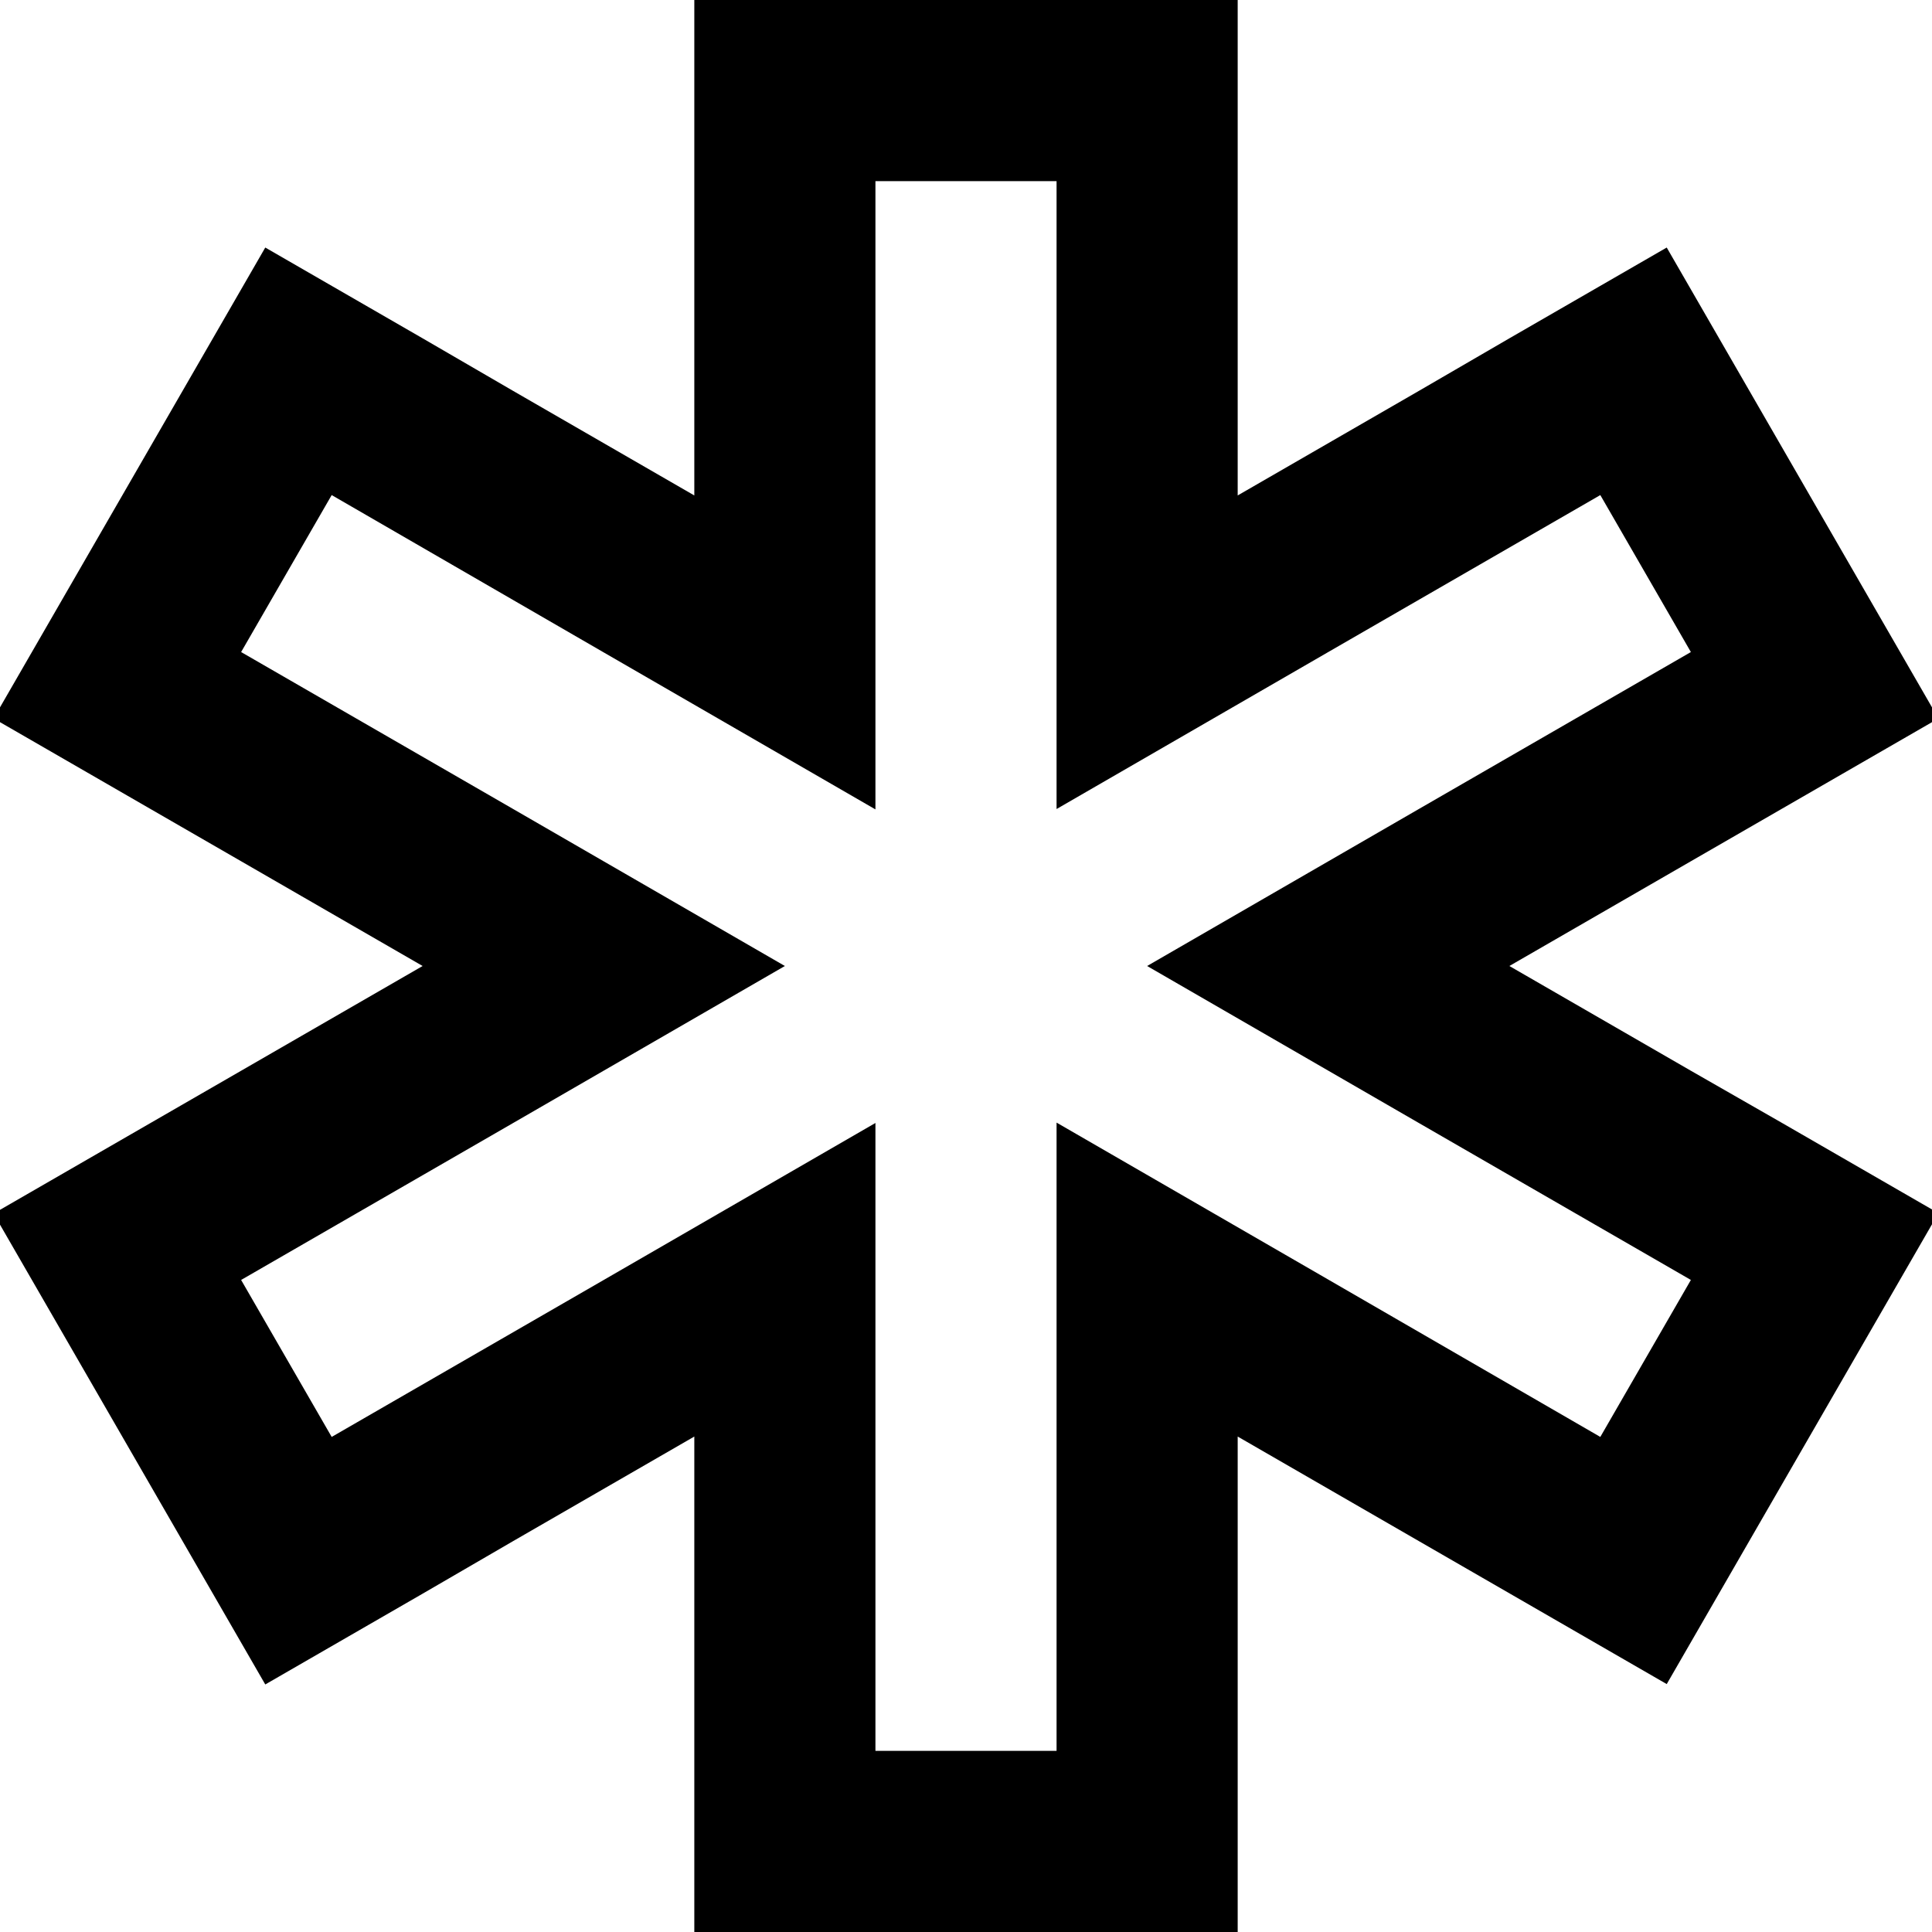
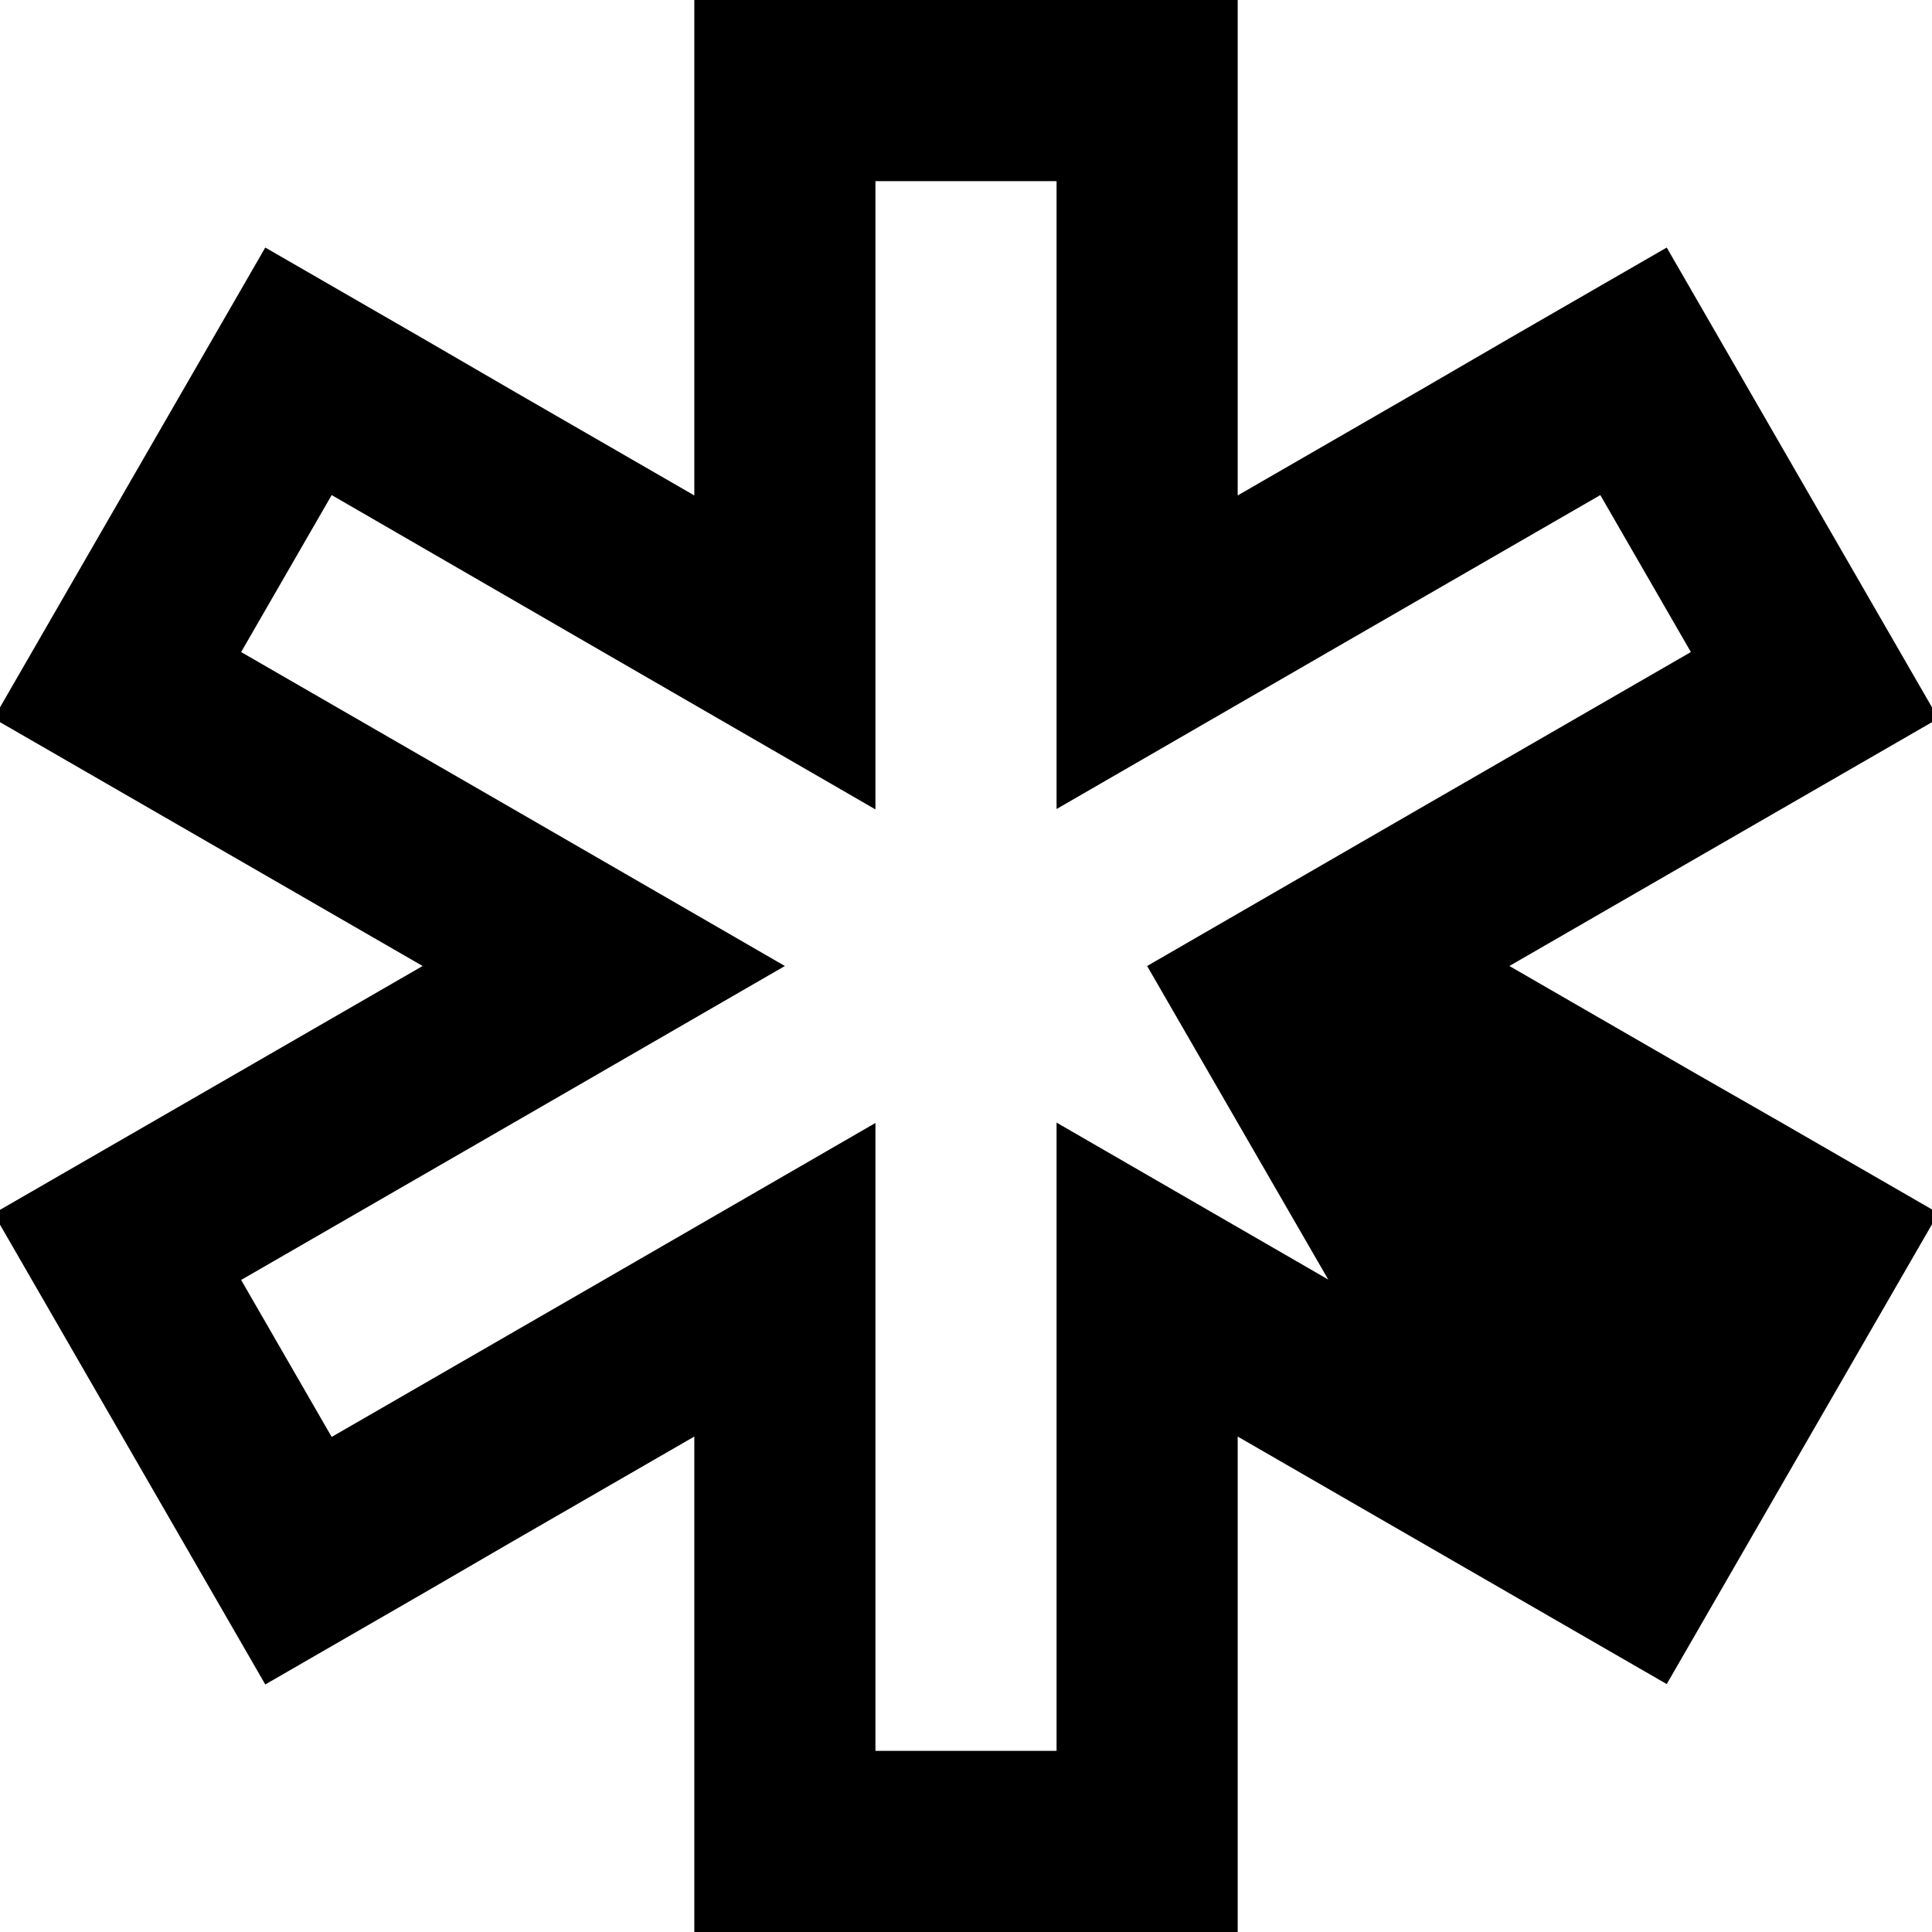
<svg xmlns="http://www.w3.org/2000/svg" viewBox="0 0 512 512">
-   <path d="M328 75.9V48 0H280 232 184V48 75.9v55.4l-48-27.7L111.9 89.6l-41.6-24-24 41.6-24 41.6-24 41.6 41.6 24L64 228.3 112 256 64 283.7 39.9 297.6l-41.6 24 24 41.6 24 41.6 24 41.6 41.6-24L136 408.4l48-27.7v55.4V464v48h48 48 48V464 436.1 380.7l48 27.7 24.1 13.9 41.6 24 24-41.6 24-41.6 24-41.6-41.6-24L448 283.7 400 256l48-27.7 24.1-13.9 41.6-24-24-41.6-24-41.6-24-41.6-41.6 24L376 103.6l-48 27.7V75.9zm96.1 55.3l24 41.6L376 214.4 304 256l72 41.6 72.1 41.6-24 41.6L352 339.1l-72-41.6v83.1V464H232V380.7 297.6l-72 41.6L87.9 380.8l-24-41.6L136 297.6 208 256l-72-41.6L63.9 172.8l24-41.6L160 172.9l72 41.6V131.3 48h48v83.3 83.1l72-41.6 72.1-41.6z" />
+   <path d="M328 75.9V48 0H280 232 184V48 75.9v55.4l-48-27.7L111.9 89.6l-41.6-24-24 41.6-24 41.6-24 41.6 41.6 24L64 228.3 112 256 64 283.7 39.9 297.6l-41.6 24 24 41.6 24 41.6 24 41.6 41.6-24L136 408.4l48-27.7v55.4V464v48h48 48 48V464 436.1 380.7l48 27.7 24.1 13.9 41.6 24 24-41.6 24-41.6 24-41.6-41.6-24L448 283.7 400 256l48-27.7 24.1-13.9 41.6-24-24-41.6-24-41.6-24-41.6-41.6 24L376 103.6l-48 27.7V75.9zm96.1 55.3l24 41.6L376 214.4 304 256L352 339.1l-72-41.6v83.1V464H232V380.7 297.6l-72 41.6L87.9 380.8l-24-41.6L136 297.6 208 256l-72-41.6L63.9 172.8l24-41.6L160 172.9l72 41.6V131.3 48h48v83.3 83.1l72-41.6 72.1-41.6z" />
</svg>